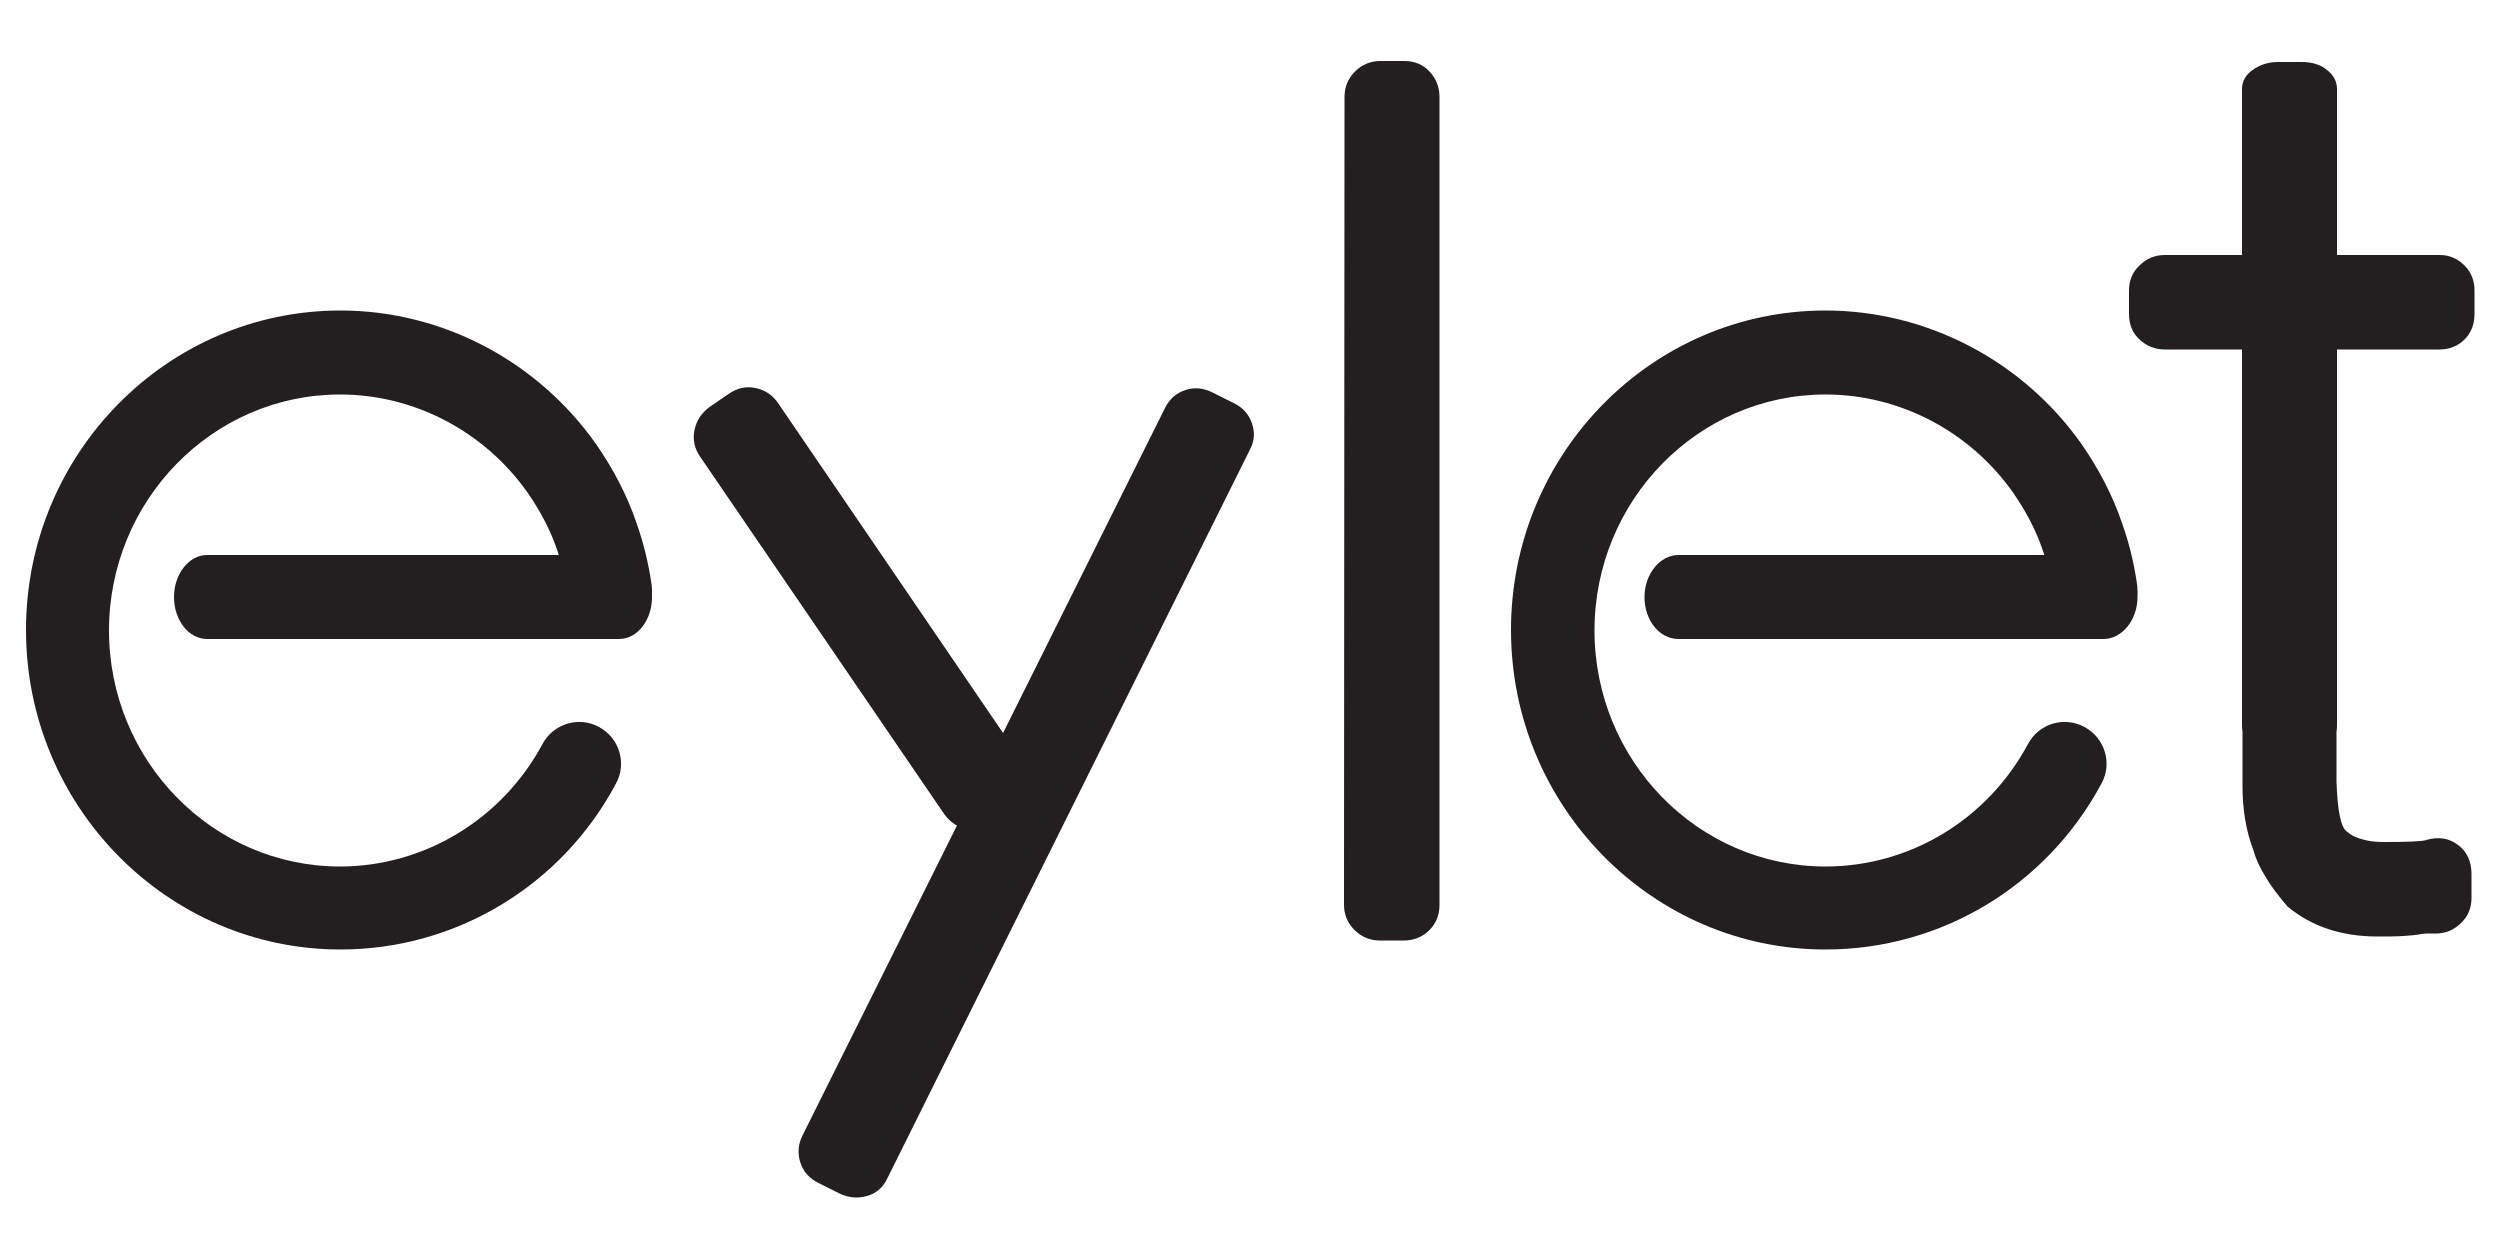
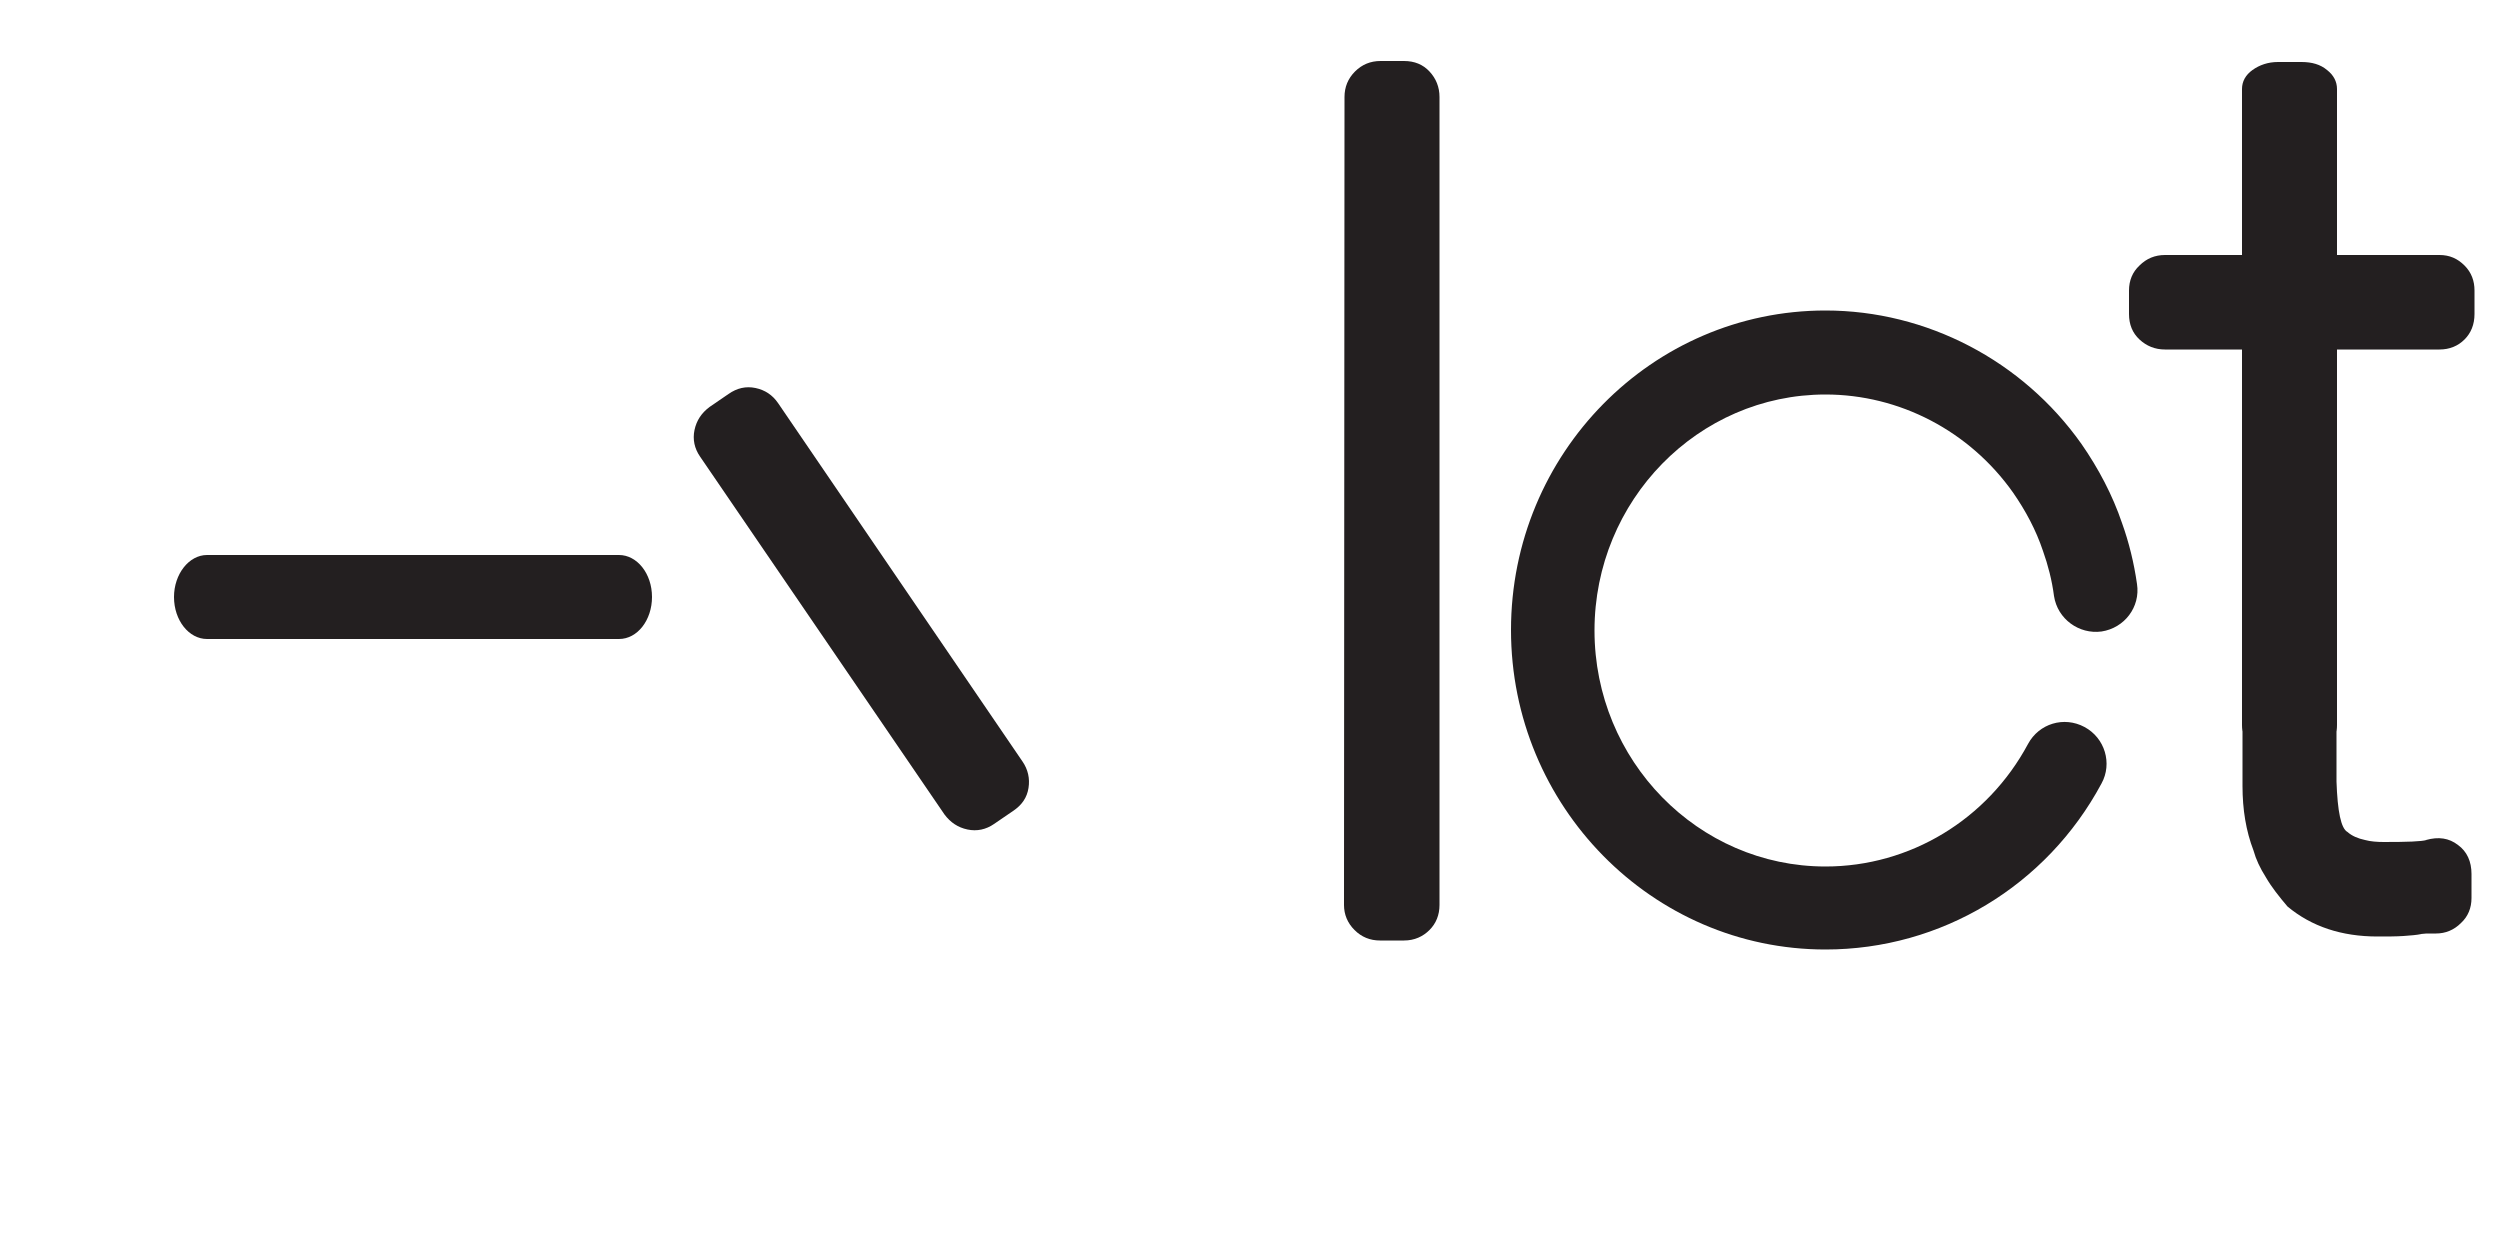
<svg xmlns="http://www.w3.org/2000/svg" version="1.1" id="Layer_1" x="0px" y="0px" viewBox="0 0 500 251.7" style="enable-background:new 0 0 500 251.7;" xml:space="preserve">
  <style type="text/css">
	.st0{fill:#231F20;}
</style>
  <g>
    <g>
      <g>
        <path class="st0" d="M268.9,19.4c0-2,0.7-3.7,2.1-5.1c1.4-1.4,3.1-2.1,5.1-2.1h4.7c2.1,0,3.8,0.7,5.1,2.1c1.3,1.4,2,3.1,2,5.1     l0,161.6c0,2-0.7,3.7-2,5s-3,2.1-5.1,2.1H276c-2,0-3.7-0.7-5.1-2.1c-1.4-1.4-2.1-3.1-2.1-5L268.9,19.4z" />
      </g>
      <g>
-         <path class="st0" d="M233.1,81.4c0.9-1.7,2.2-2.8,4-3.4c1.8-0.6,3.6-0.4,5.4,0.5l4.2,2.1c1.9,0.9,3.1,2.3,3.7,4.1     c0.6,1.8,0.5,3.5-0.4,5.2l-72.6,145.9c-0.8,1.7-2.2,2.9-4,3.4s-3.6,0.4-5.5-0.5l-4.2-2.1c-1.8-0.9-3-2.2-3.6-4     c-0.6-1.8-0.5-3.6,0.3-5.3L233.1,81.4z" />
-       </g>
+         </g>
      <g>
        <path class="st0" d="M140,91.3c-1.1-1.6-1.5-3.4-1.1-5.3c0.4-1.9,1.4-3.4,3-4.6l3.8-2.6c1.7-1.2,3.5-1.6,5.4-1.2     c1.9,0.4,3.4,1.4,4.5,3l48.9,71.7c1.1,1.6,1.5,3.4,1.2,5.3s-1.3,3.4-3.1,4.6l-3.8,2.6c-1.6,1.1-3.4,1.5-5.3,1.1     c-1.9-0.4-3.4-1.4-4.6-3L140,91.3z" />
      </g>
      <g>
        <g>
          <path class="st0" d="M448.4,17.8c0-1.5,0.7-2.8,2.1-3.8c1.4-1,3.1-1.6,5.1-1.6h4.7c2.1,0,3.8,0.5,5.1,1.6c1.3,1,2,2.3,2,3.8V145      c0,1.5-0.7,2.8-2,3.8c-1.3,1-3,1.6-5.1,1.6h-4.7c-2,0-3.7-0.5-5.1-1.6c-1.4-1-2.1-2.3-2.1-3.8V17.8z" />
        </g>
        <g>
          <path class="st0" d="M467.3,51h20.6c2,0,3.6,0.7,5,2.1s2,3.1,2,5v4.7c0,2.1-0.7,3.8-2,5.1c-1.3,1.3-3,2-5,2h-20.6v86.4      c0.2,6,0.9,9.4,2.2,10.1c0.9,0.8,2.1,1.3,3.5,1.6c1.1,0.3,2.4,0.4,3.8,0.4c4.7,0,7.5-0.1,8.5-0.4h-0.1c2.5-0.7,4.6-0.4,6.4,1      c1.8,1.3,2.7,3.3,2.7,5.8v4.8c0,2-0.7,3.7-2.1,5c-1.4,1.4-3.1,2.1-5,2.1c-0.4,0-0.9,0-1.3,0c-0.4,0-1,0-1.7,0.1h0.1      c-0.9,0.2-2.2,0.3-3.6,0.4c-1.5,0.1-3.2,0.1-5.2,0.1c-7.2,0-13.2-2-18-6c-1.7-2-3.2-3.9-4.3-5.8c-1.2-1.9-2-3.6-2.5-5.4      c-1.5-3.9-2.2-8.2-2.2-12.9V69.9H433c-2,0-3.7-0.7-5.1-2c-1.4-1.3-2.1-3-2.1-5.1v-4.7c0-2,0.7-3.7,2.1-5      c1.4-1.4,3.1-2.1,5.1-2.1h15.4" />
        </g>
      </g>
      <g>
-         <path class="st0" d="M68.1,189.9c-34.7,0-62.9-28.7-62.9-63.9c0-35.3,28.2-63.9,62.9-63.9c20.2,0,39.3,10,51.1,26.7     c3.4,4.9,6.2,10.2,8.1,15.8c1.4,3.9,2.4,8.1,3,12.2c0.7,4.6-2.5,8.8-7.1,9.5c-4.5,0.6-8.8-2.5-9.5-7.1c-0.4-3.1-1.2-6.1-2.2-9     c-1.4-4.2-3.5-8.1-6-11.7c-8.7-12.3-22.7-19.6-37.5-19.6c-25.5,0-46.2,21.2-46.2,47.2c0,26,20.7,47.2,46.2,47.2     c16.8,0,32.4-9.4,40.5-24.5c2.2-4.1,7.3-5.6,11.3-3.4c4.1,2.2,5.6,7.3,3.4,11.3C112.3,177.2,91.1,189.9,68.1,189.9z" />
-       </g>
+         </g>
      <g>
        <path class="st0" d="M123.8,127.8H41.4c-3.6,0-6.6-3.7-6.6-8.4c0-4.6,3-8.4,6.6-8.4h82.4c3.6,0,6.6,3.7,6.6,8.4     C130.4,124,127.5,127.8,123.8,127.8z" />
      </g>
      <g>
        <path class="st0" d="M365.1,189.9c-34.7,0-62.9-28.7-62.9-63.9c0-35.3,28.2-63.9,62.9-63.9c20.2,0,39.4,10,51.2,26.7     c3.4,4.9,6.2,10.2,8.1,15.8c1.4,3.9,2.4,8,3,12.2c0.7,4.6-2.5,8.8-7.1,9.5c-4.5,0.6-8.8-2.5-9.5-7.1c-0.4-3.1-1.2-6.2-2.2-9     c-1.4-4.2-3.5-8.1-6-11.7c-8.7-12.3-22.7-19.6-37.5-19.6c-25.5,0-46.2,21.2-46.2,47.2c0,26,20.7,47.2,46.2,47.2     c16.9,0,32.4-9.4,40.5-24.5c2.2-4.1,7.2-5.6,11.3-3.4c4.1,2.2,5.6,7.3,3.4,11.3C409.3,177.2,388.2,189.9,365.1,189.9z" />
      </g>
      <g>
-         <path class="st0" d="M420.7,127.8h-85c-3.8,0-6.8-3.7-6.8-8.4c0-4.6,3.1-8.4,6.8-8.4h85c3.8,0,6.8,3.7,6.8,8.4     C427.5,124,424.4,127.8,420.7,127.8z" />
-       </g>
+         </g>
    </g>
  </g>
</svg>